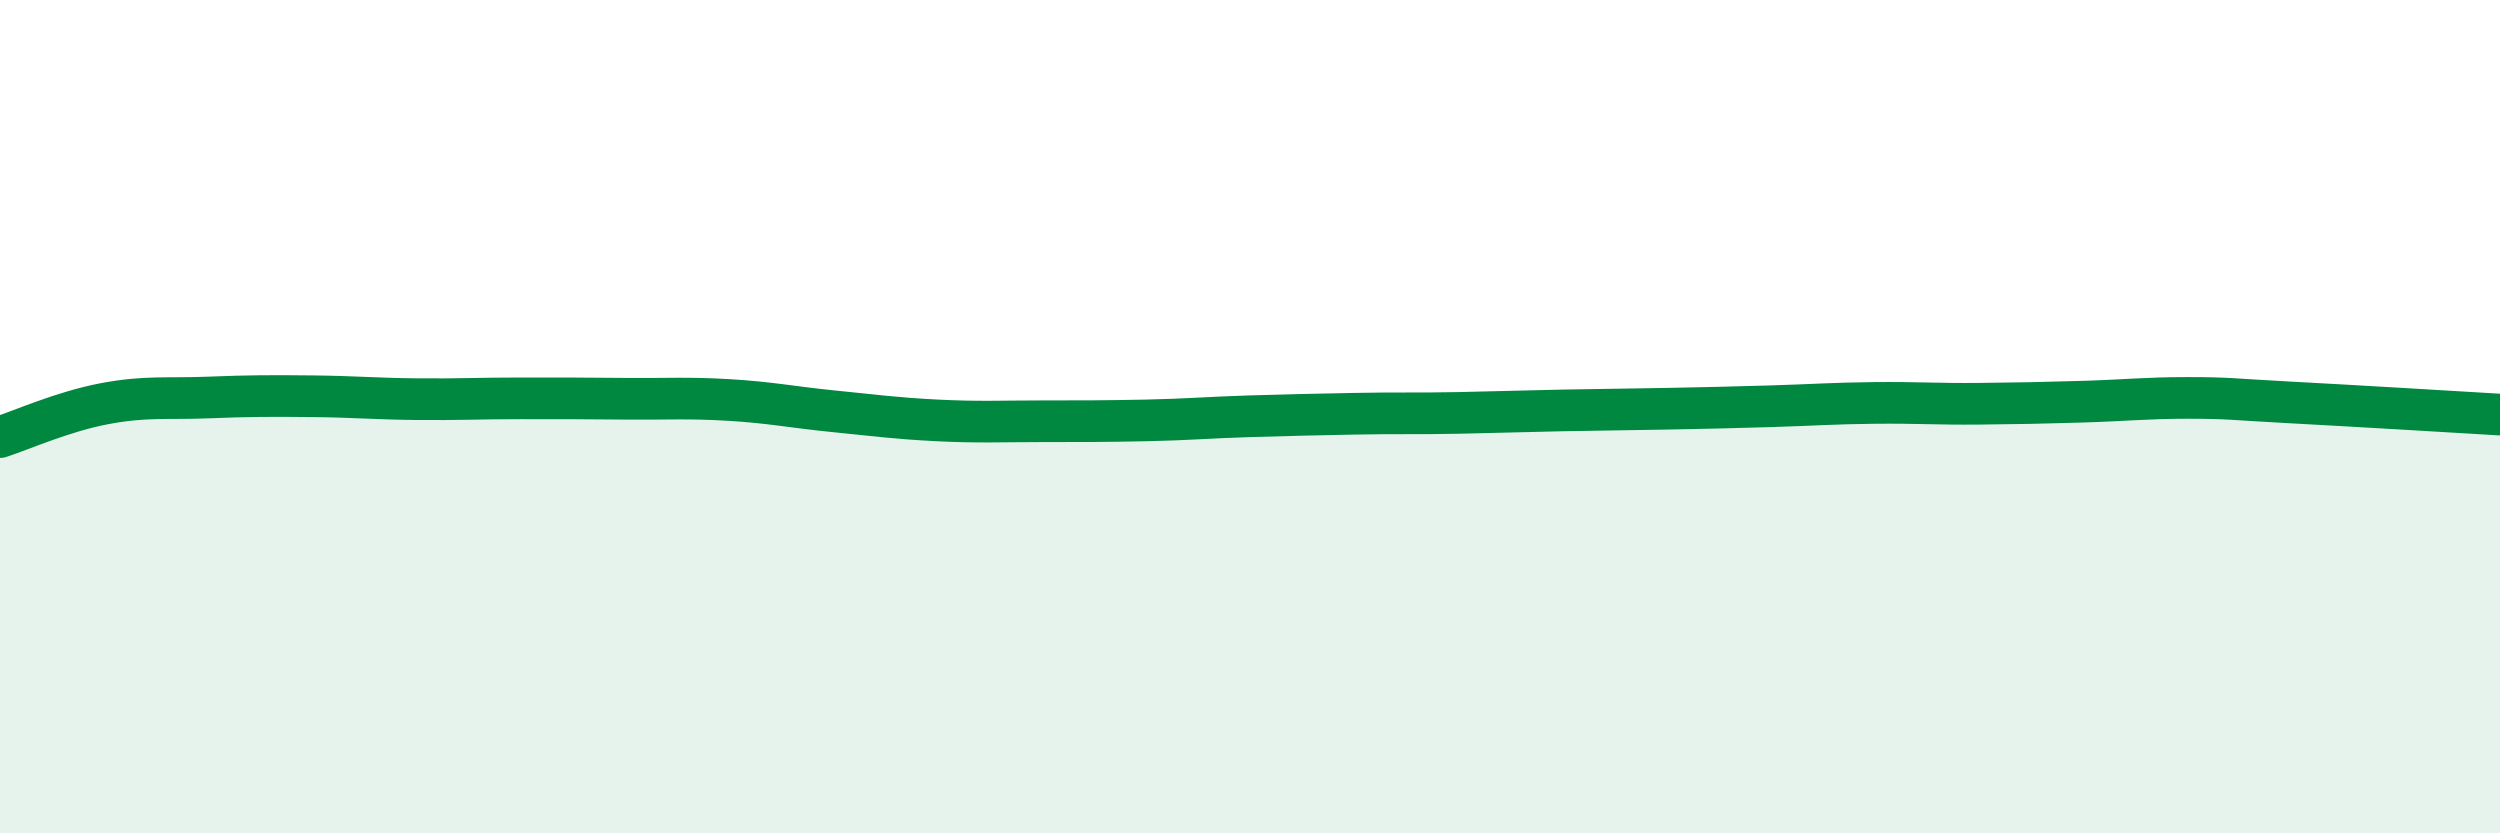
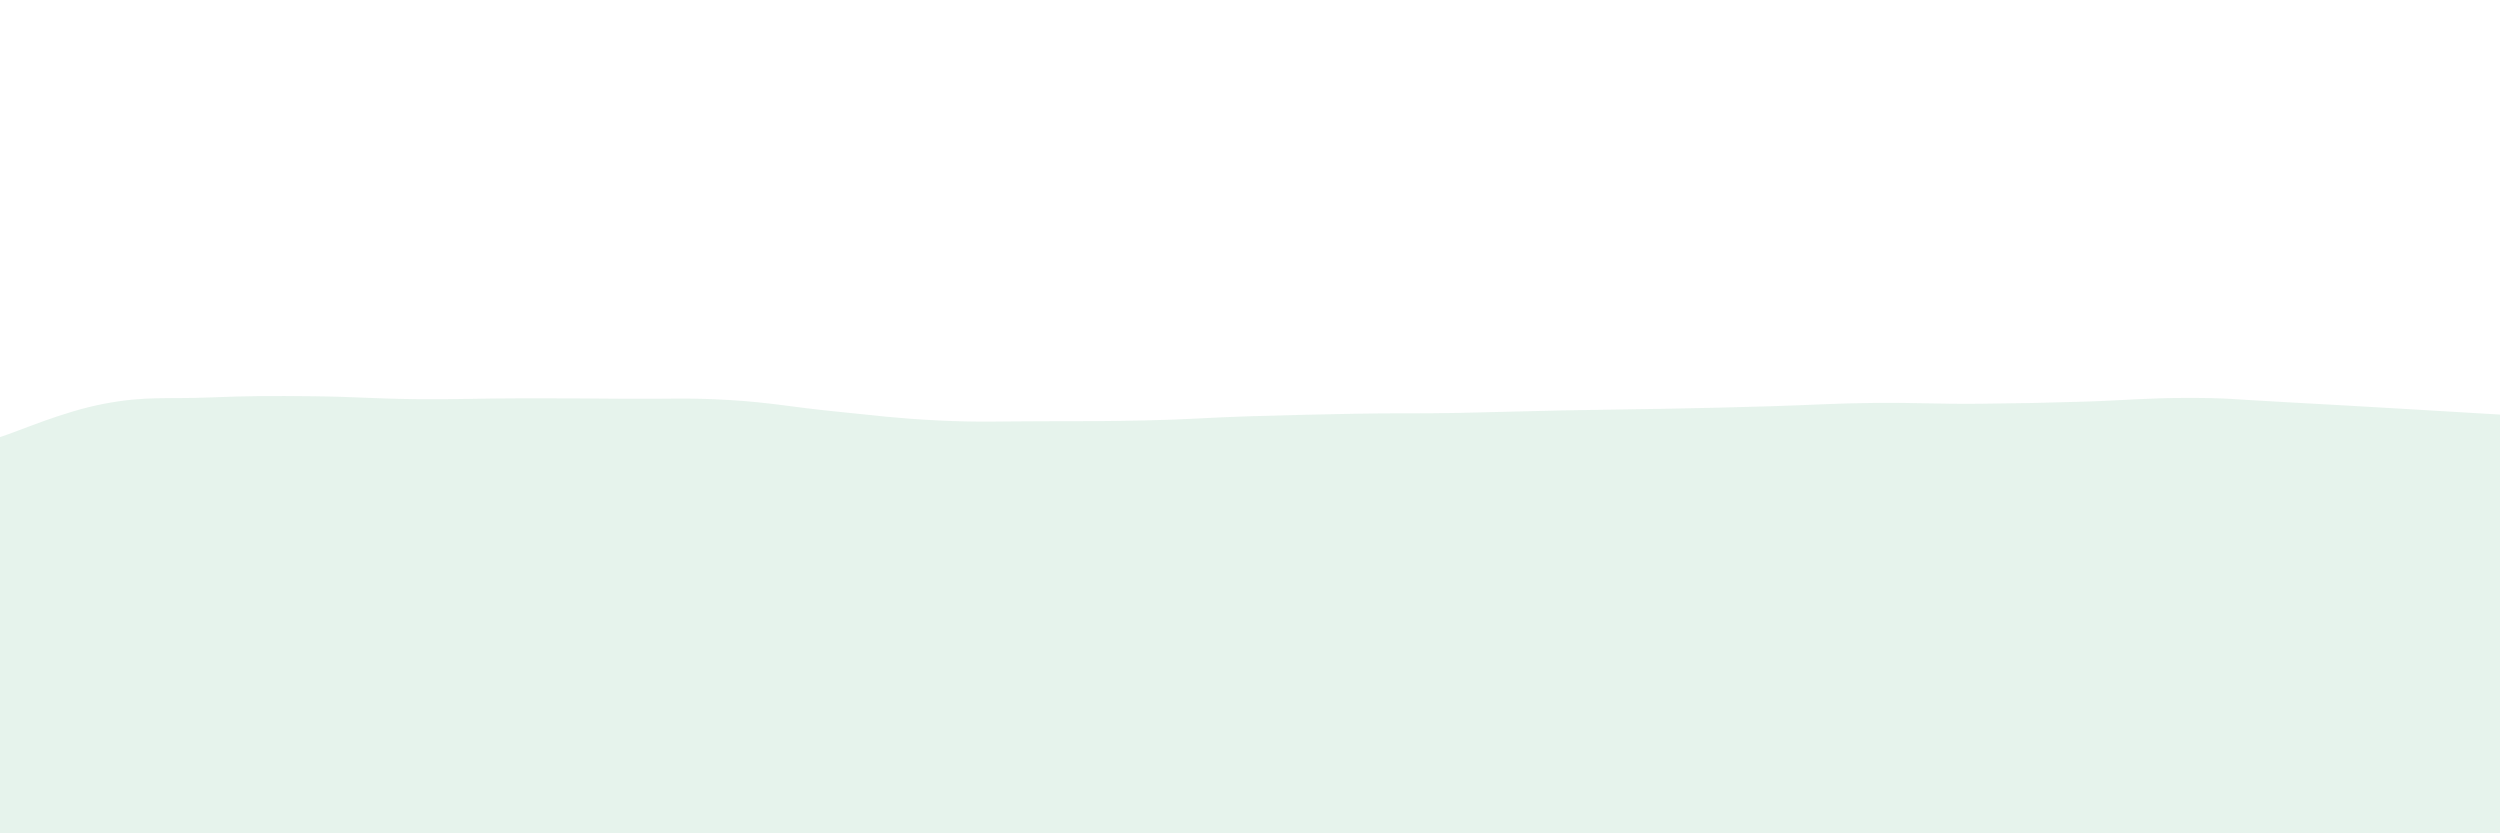
<svg xmlns="http://www.w3.org/2000/svg" width="60" height="20" viewBox="0 0 60 20">
  <path d="M 0,10.49 C 0.5,10.33 1.5,9.88 2.5,9.69 C 3.5,9.5 4,9.58 5,9.54 C 6,9.5 6.5,9.5 7.5,9.51 C 8.5,9.52 9,9.57 10,9.58 C 11,9.59 11.5,9.56 12.5,9.56 C 13.5,9.56 14,9.56 15,9.57 C 16,9.58 16.5,9.54 17.5,9.6 C 18.5,9.66 19,9.77 20,9.87 C 21,9.97 21.5,10.04 22.5,10.09 C 23.5,10.14 24,10.11 25,10.11 C 26,10.11 26.5,10.11 27.5,10.09 C 28.5,10.07 29,10.02 30,9.99 C 31,9.96 31.5,9.95 32.5,9.93 C 33.5,9.91 34,9.93 35,9.91 C 36,9.89 36.5,9.87 37.5,9.85 C 38.5,9.83 39,9.83 40,9.81 C 41,9.79 41.5,9.78 42.5,9.75 C 43.5,9.72 44,9.68 45,9.67 C 46,9.66 46.5,9.7 47.5,9.69 C 48.5,9.68 49,9.67 50,9.64 C 51,9.61 51.5,9.55 52.5,9.55 C 53.5,9.55 53.5,9.58 55,9.66 C 56.5,9.74 59,9.89 60,9.95L60 20L0 20Z" fill="#008740" opacity="0.1" stroke-linecap="round" stroke-linejoin="round" />
-   <path d="M 0,10.49 C 0.5,10.33 1.5,9.88 2.5,9.69 C 3.5,9.5 4,9.58 5,9.54 C 6,9.5 6.5,9.5 7.5,9.51 C 8.5,9.52 9,9.57 10,9.58 C 11,9.59 11.5,9.56 12.5,9.56 C 13.5,9.56 14,9.56 15,9.57 C 16,9.58 16.5,9.54 17.5,9.6 C 18.5,9.66 19,9.77 20,9.87 C 21,9.97 21.5,10.04 22.5,10.09 C 23.5,10.14 24,10.11 25,10.11 C 26,10.11 26.5,10.11 27.5,10.09 C 28.5,10.07 29,10.02 30,9.99 C 31,9.96 31.5,9.95 32.5,9.93 C 33.5,9.91 34,9.93 35,9.91 C 36,9.89 36.5,9.87 37.5,9.85 C 38.5,9.83 39,9.83 40,9.81 C 41,9.79 41.5,9.78 42.5,9.75 C 43.5,9.72 44,9.68 45,9.67 C 46,9.66 46.5,9.7 47.5,9.69 C 48.5,9.68 49,9.67 50,9.64 C 51,9.61 51.5,9.55 52.5,9.55 C 53.5,9.55 53.5,9.58 55,9.66 C 56.5,9.74 59,9.89 60,9.95" stroke="#008740" stroke-width="1" fill="none" stroke-linecap="round" stroke-linejoin="round" />
</svg>